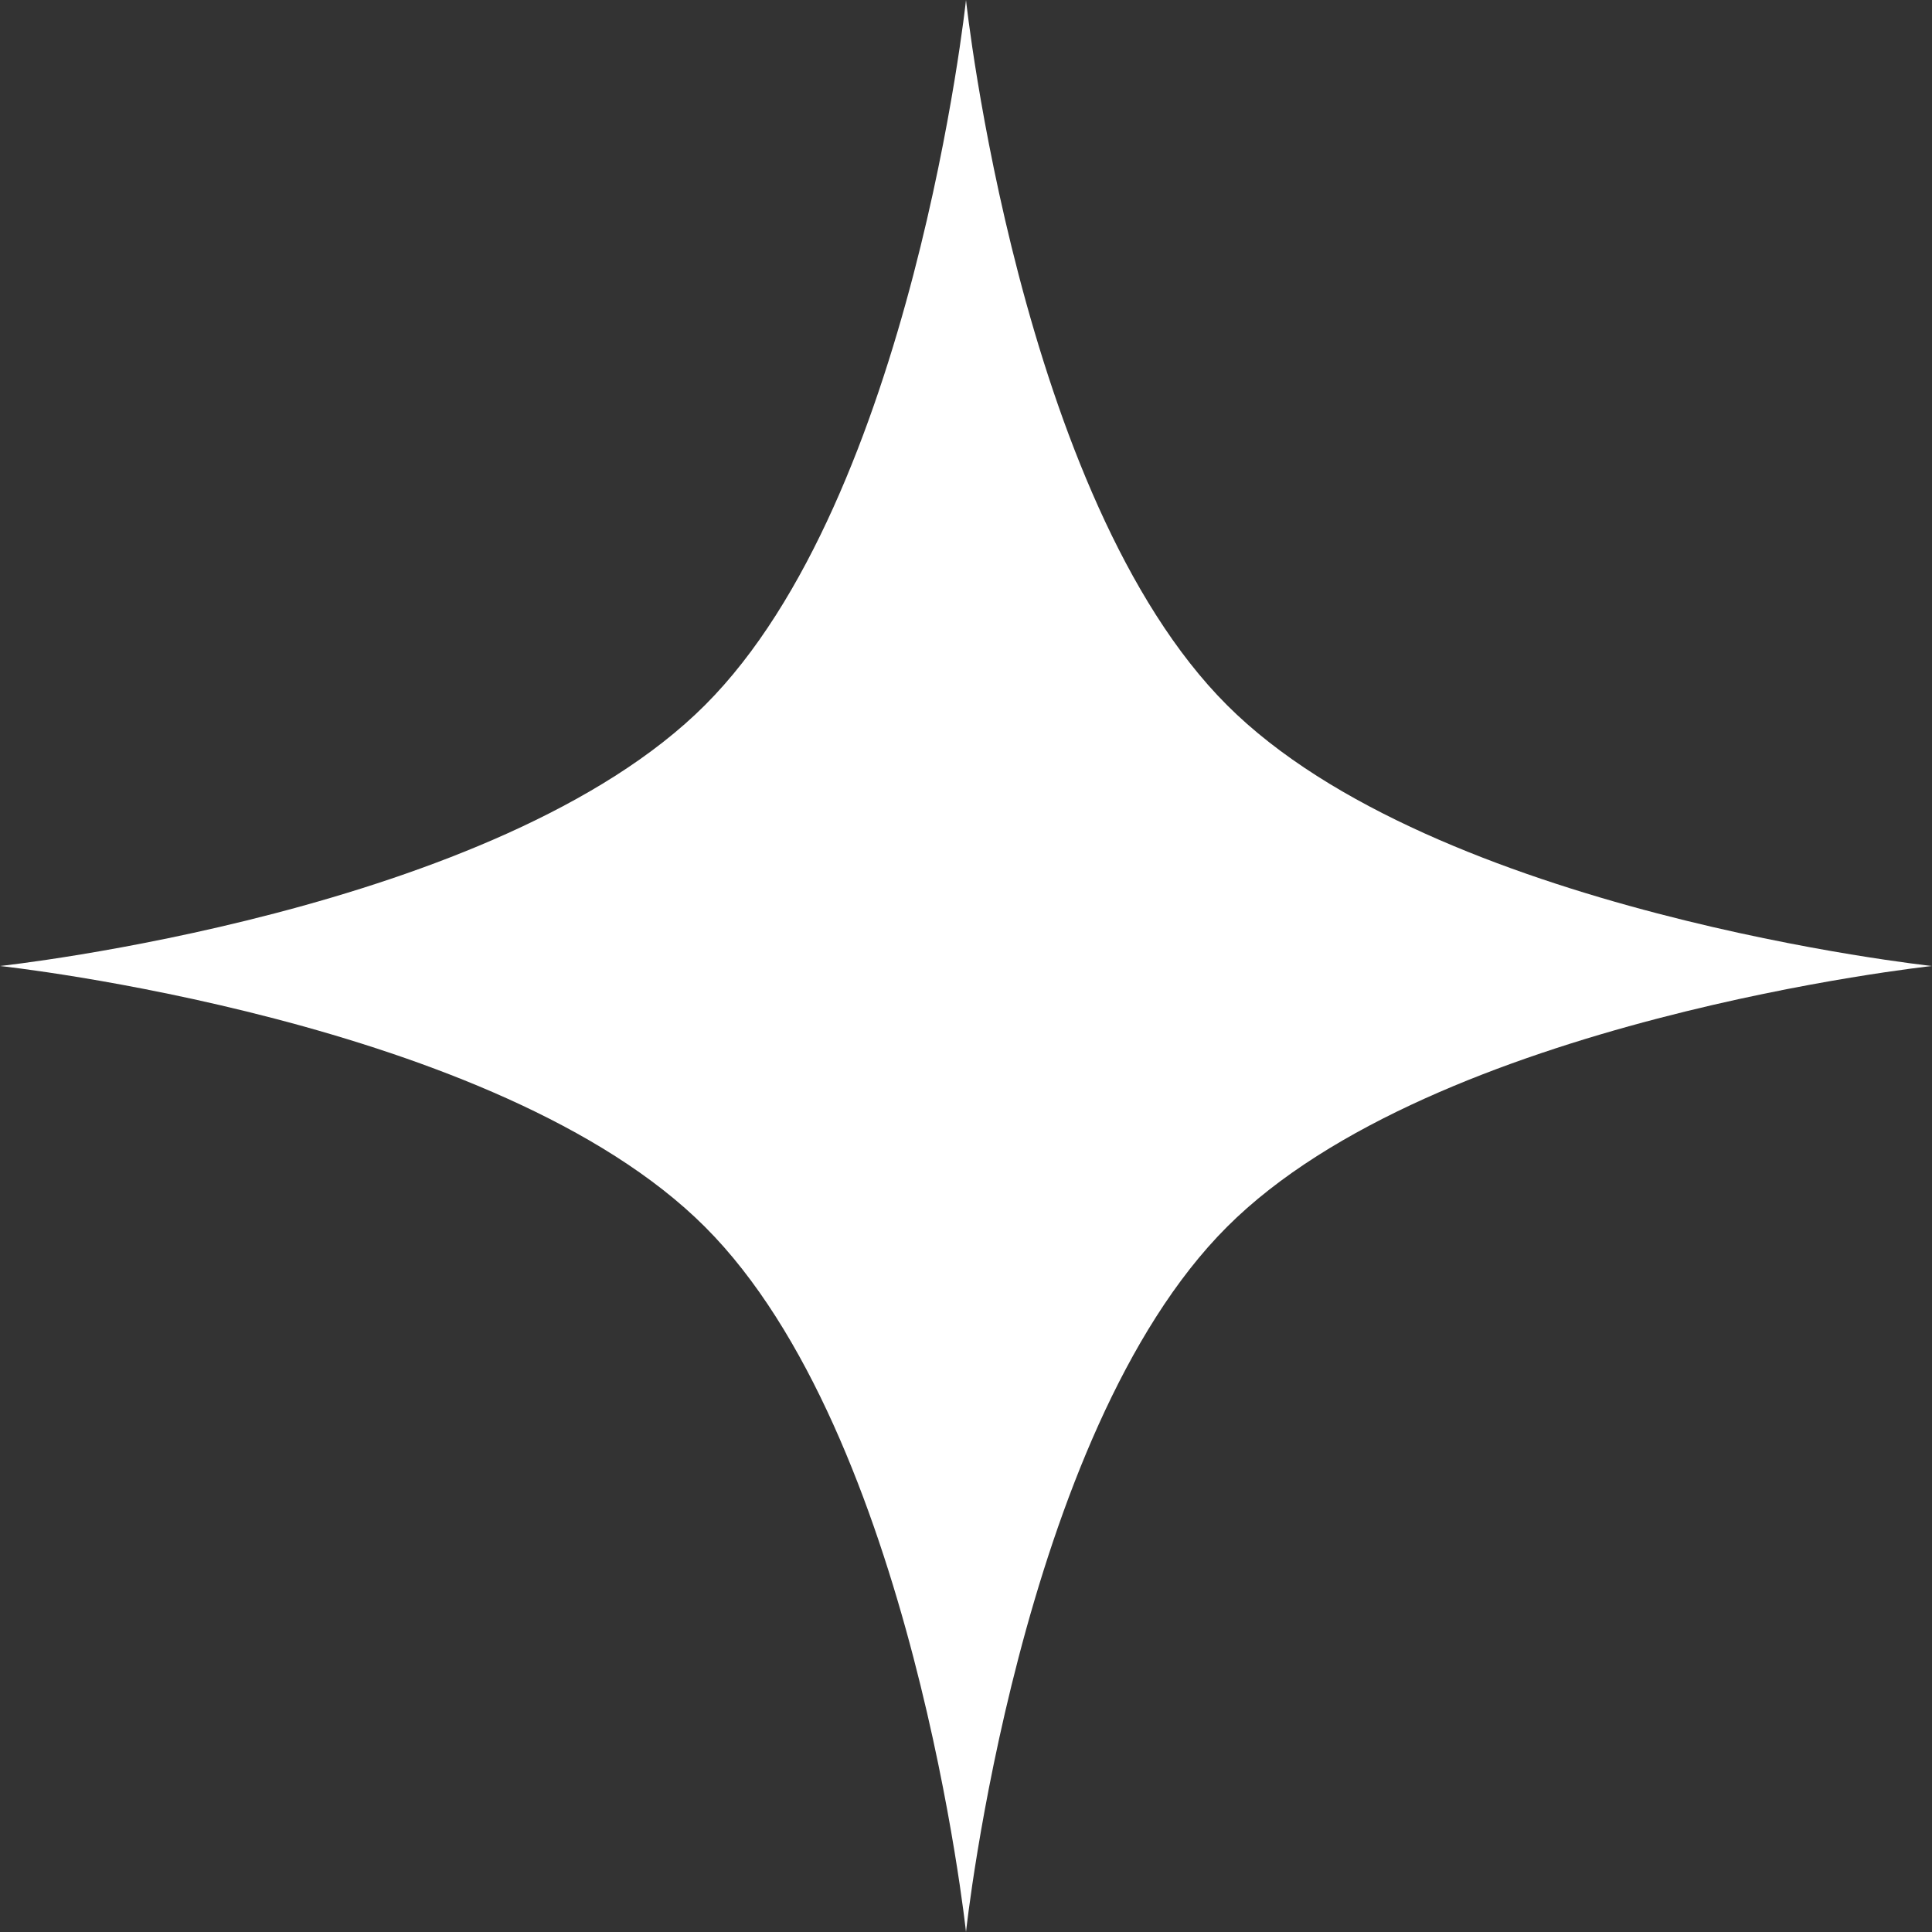
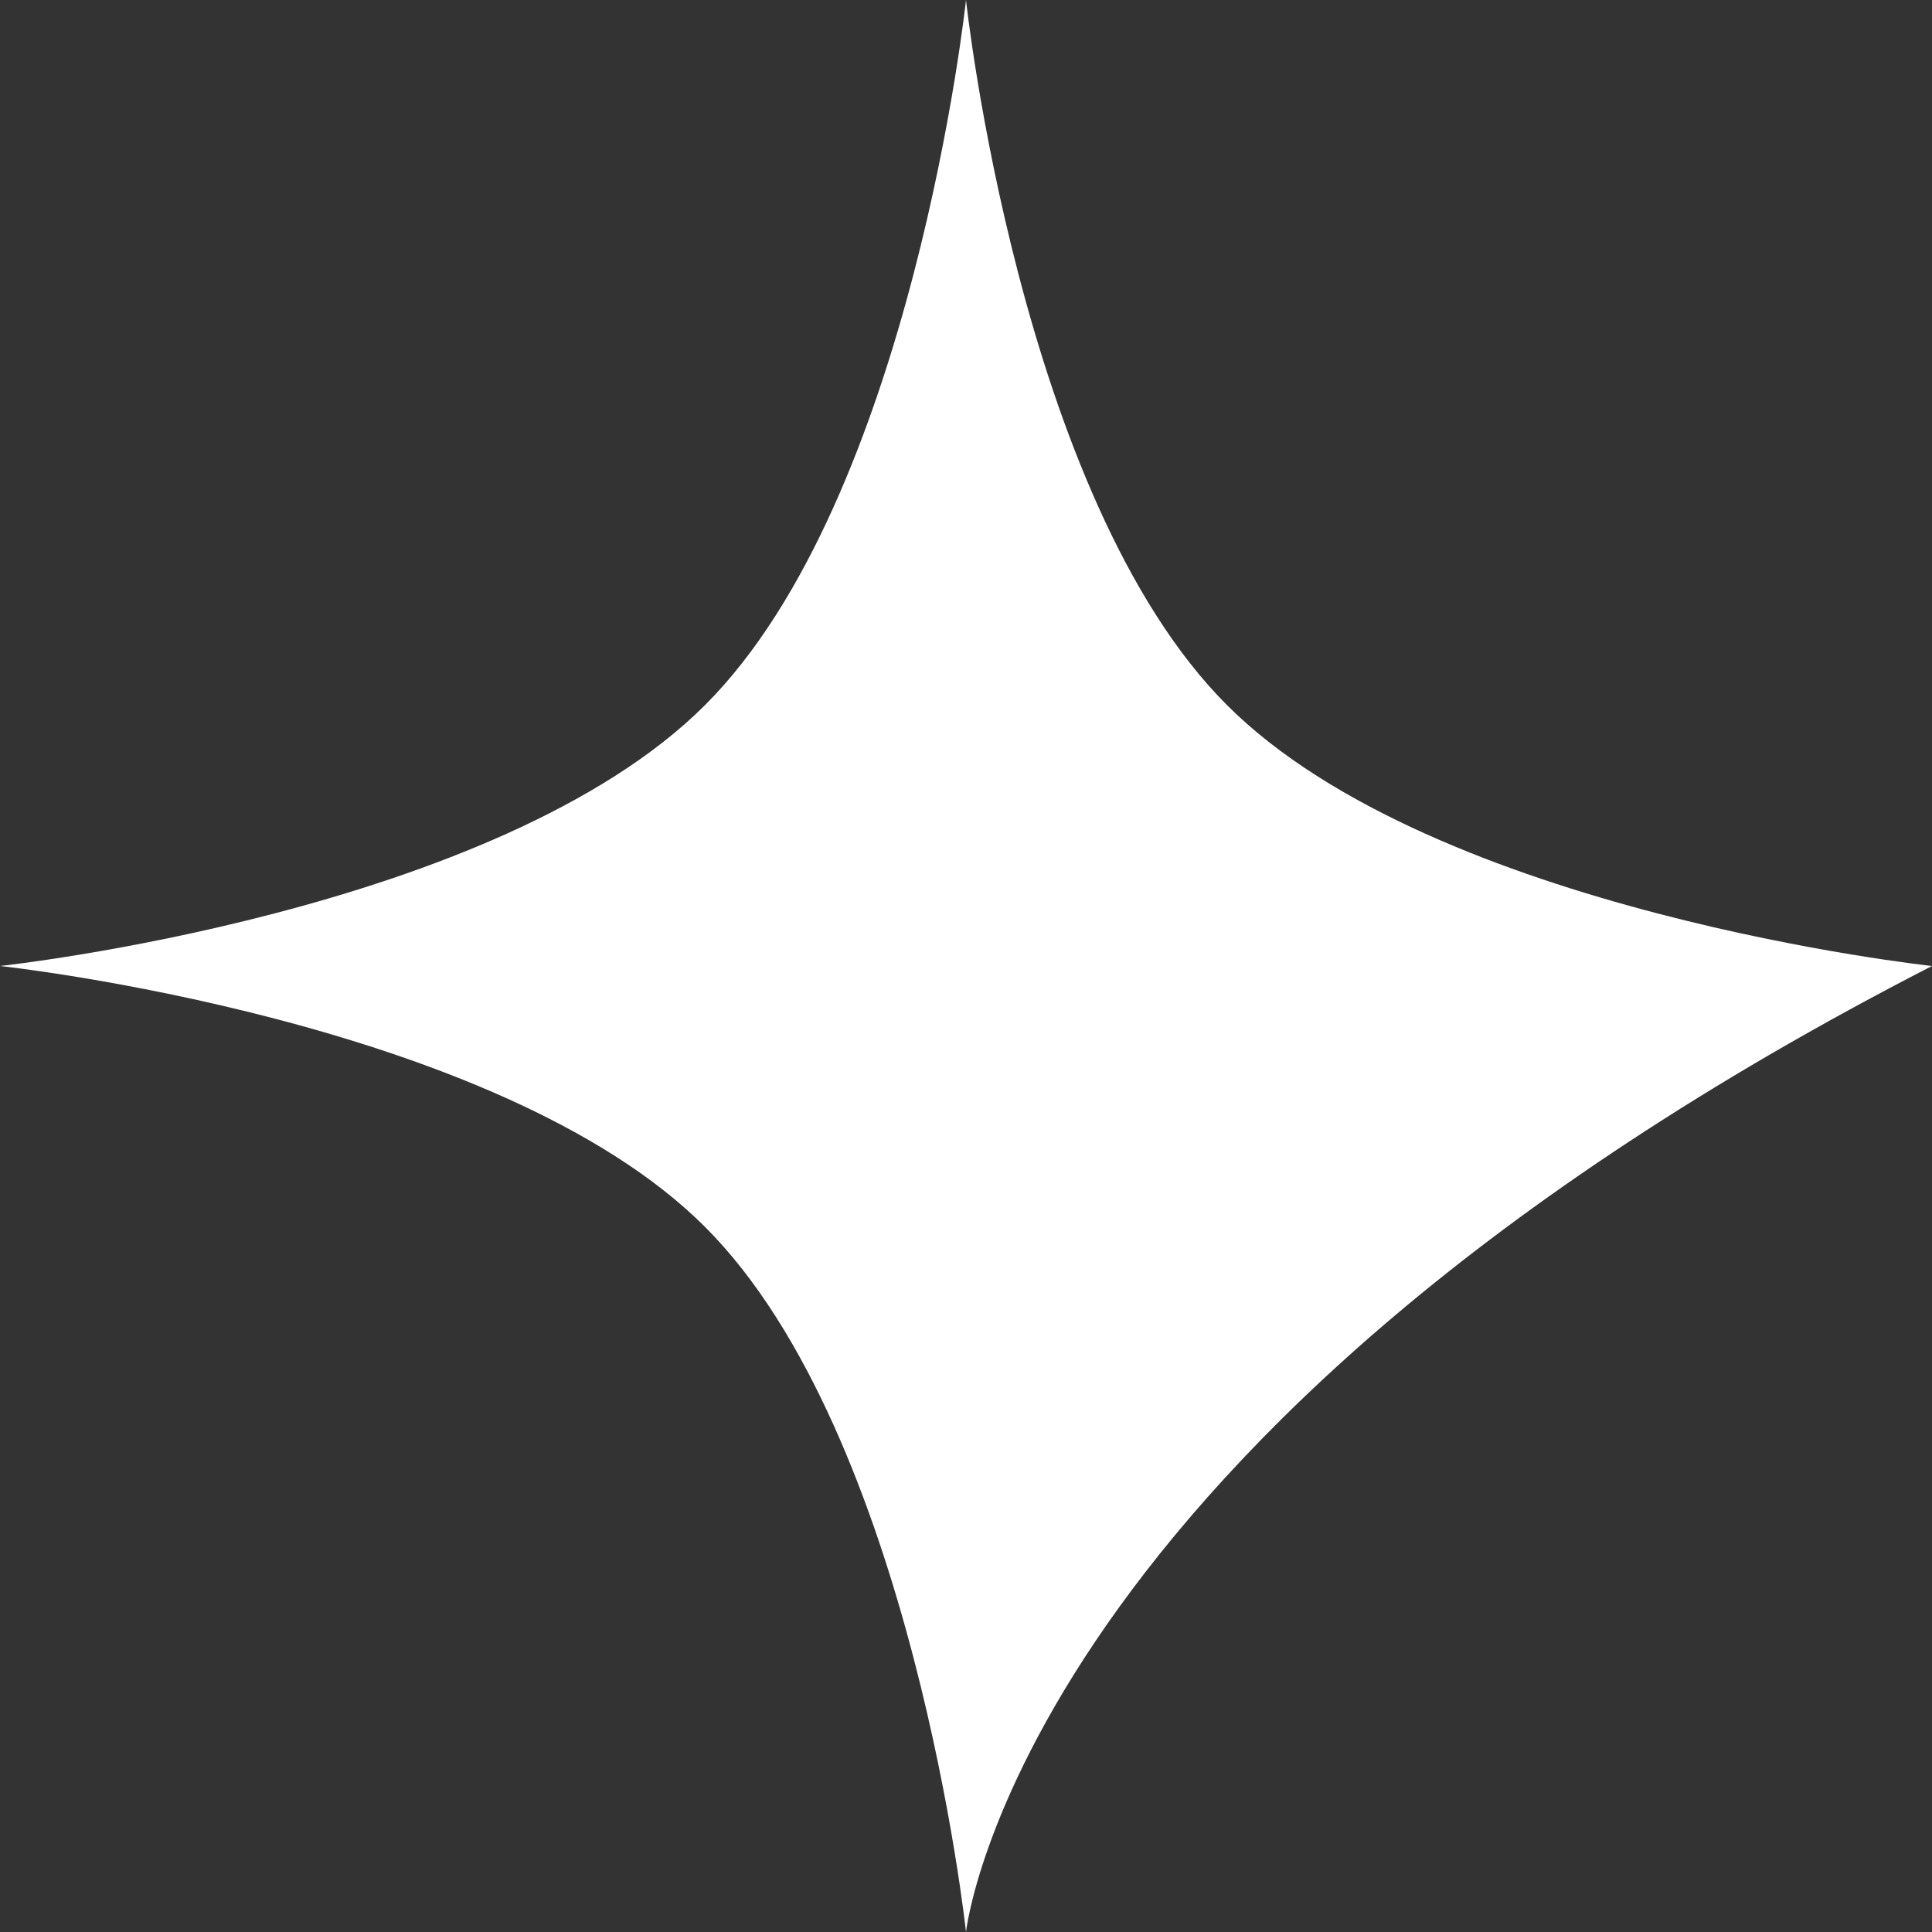
<svg xmlns="http://www.w3.org/2000/svg" width="32" height="32" viewBox="0 0 32 32" fill="none">
  <rect x="0" y="0" width="32" height="32" fill="#333333" stroke="none" />
-   <path d="M16 0C16 0 16.883 8.24 20.322 11.678C23.76 15.117 32 16 32 16C32 16 23.76 16.883 20.322 20.322C16.883 23.76 16 32 16 32C16 32 15.117 23.76 11.678 20.322C8.24 16.883 0 16 0 16C0 16 8.24 15.117 11.678 11.678C15.117 8.24 16 0 16 0Z" fill="white" />
+   <path d="M16 0C16 0 16.883 8.24 20.322 11.678C23.76 15.117 32 16 32 16C16.883 23.76 16 32 16 32C16 32 15.117 23.76 11.678 20.322C8.24 16.883 0 16 0 16C0 16 8.24 15.117 11.678 11.678C15.117 8.24 16 0 16 0Z" fill="white" />
</svg>